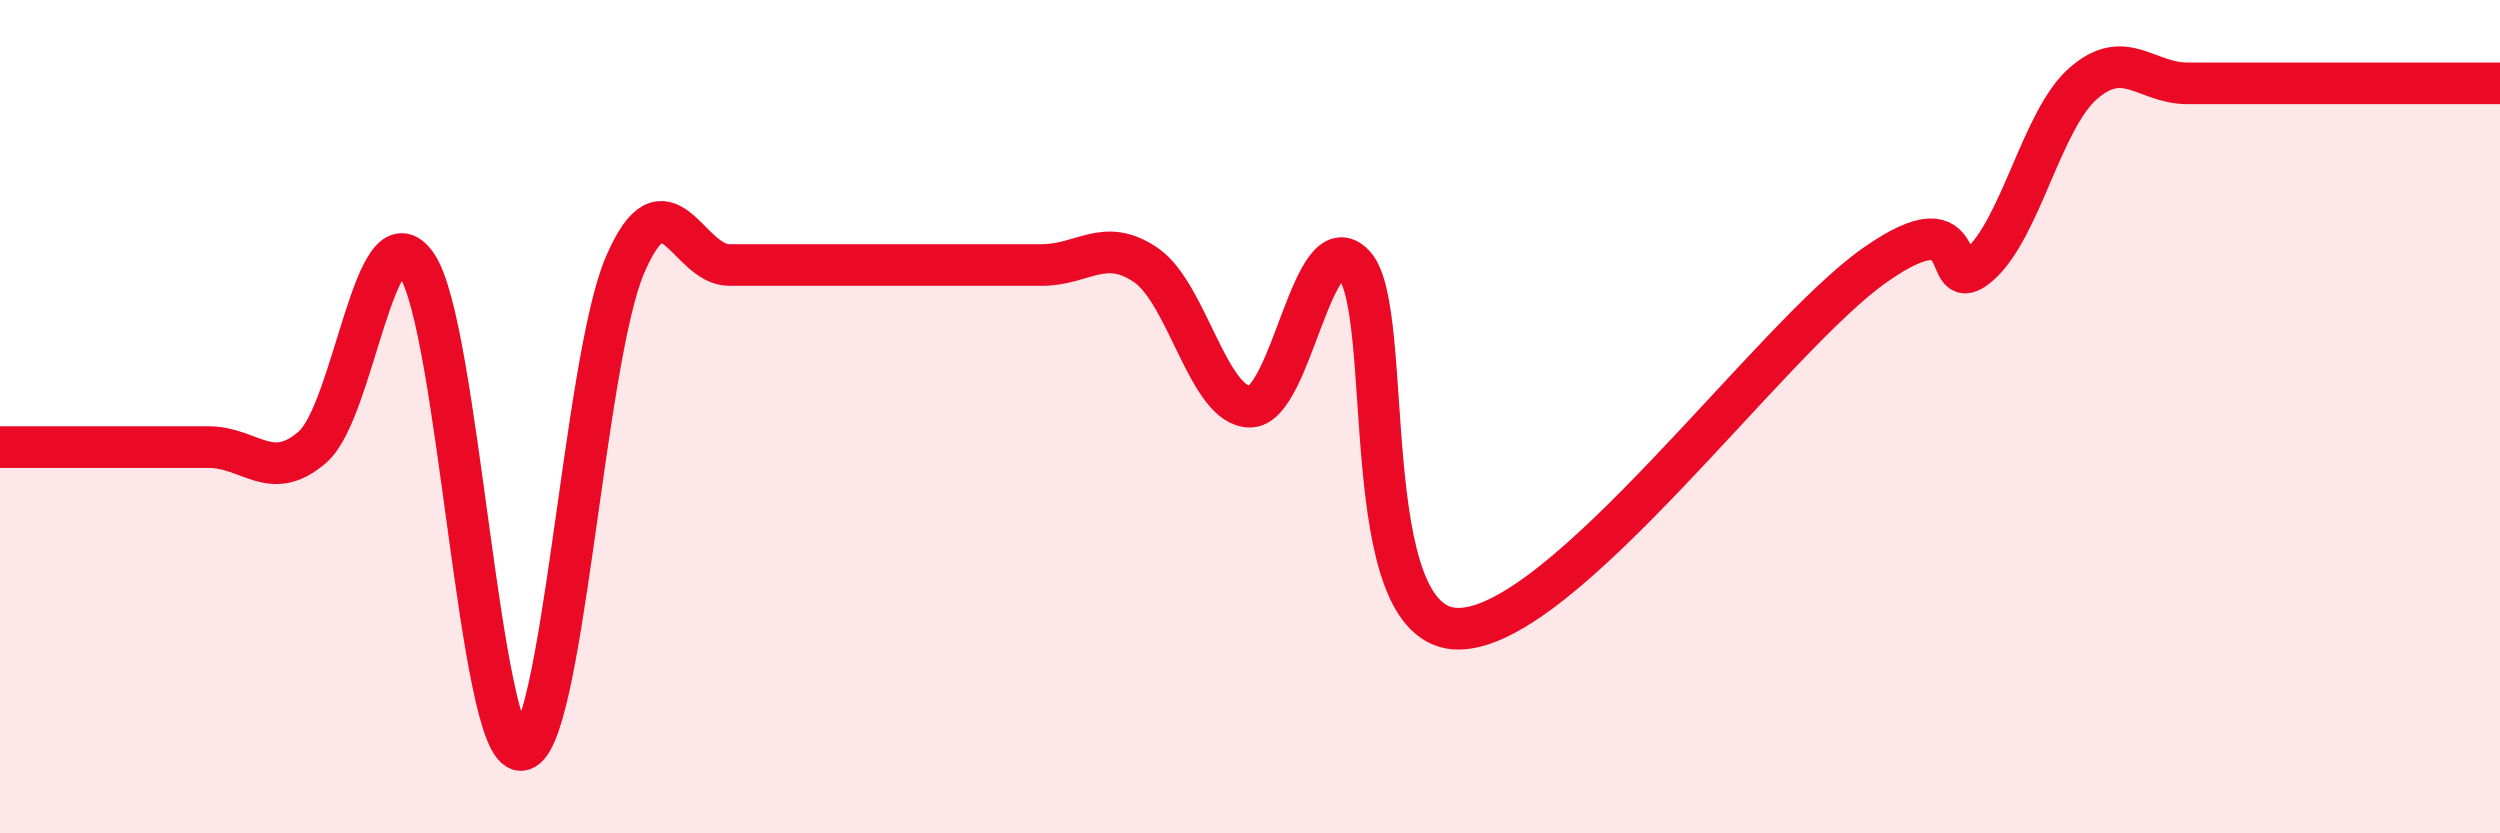
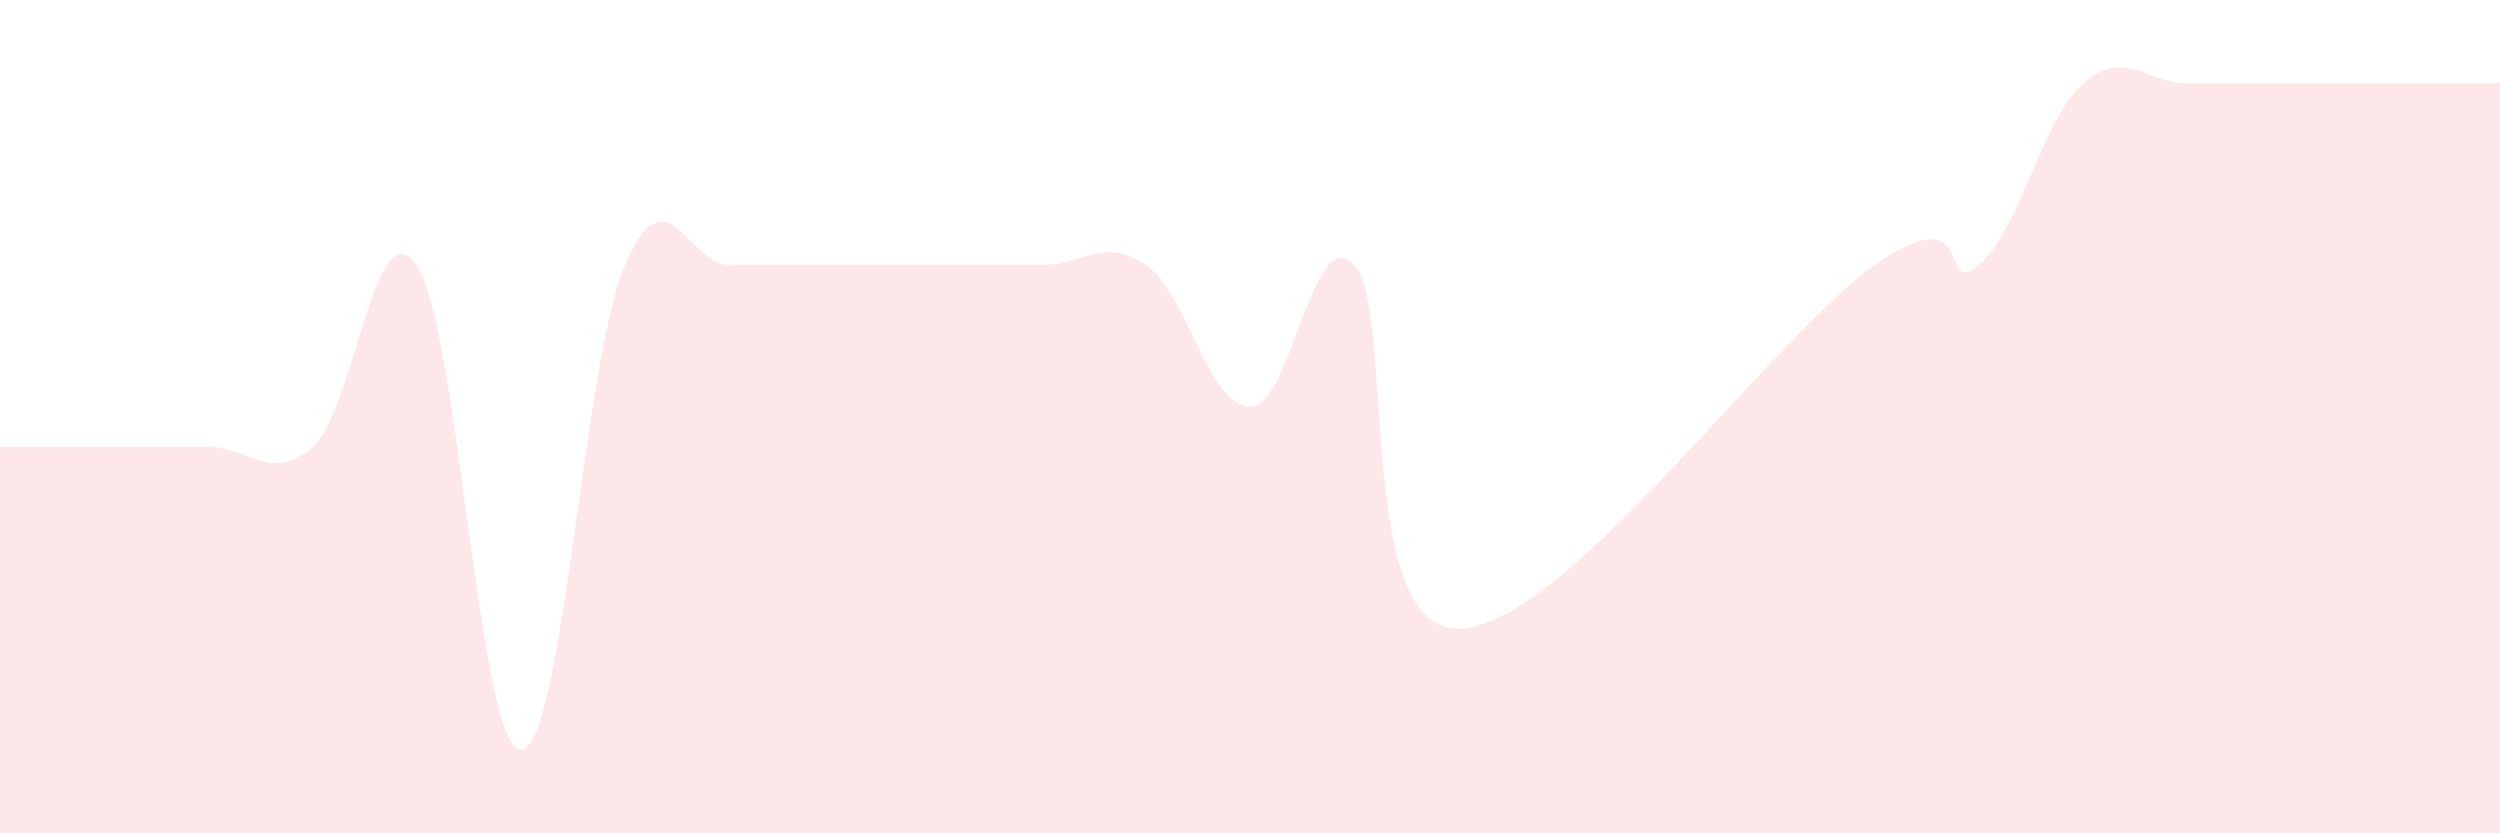
<svg xmlns="http://www.w3.org/2000/svg" width="60" height="20" viewBox="0 0 60 20">
-   <path d="M 0,10.73 C 0.5,10.73 1.5,10.73 2.5,10.73 C 3.5,10.73 4,10.73 5,10.73 C 6,10.73 6.5,11.6 7.5,10.73 C 8.5,9.86 9,4.91 10,6.36 C 11,7.81 11.5,18 12.5,18 C 13.5,18 14,8.69 15,6.36 C 16,4.03 16.5,6.36 17.5,6.36 C 18.5,6.36 19,6.36 20,6.36 C 21,6.36 21.5,6.36 22.5,6.36 C 23.5,6.36 24,6.36 25,6.36 C 26,6.36 26.5,5.68 27.5,6.36 C 28.5,7.04 29,9.76 30,9.76 C 31,9.76 31.5,5.29 32.5,6.36 C 33.5,7.43 32.5,15.09 35,15.09 C 37.5,15.09 42.5,8.11 45,6.36 C 47.5,4.61 46.5,7.23 47.5,6.36 C 48.5,5.49 49,2.87 50,2 C 51,1.13 51.5,2 52.5,2 C 53.5,2 53.5,2 55,2 C 56.5,2 59,2 60,2L60 20L0 20Z" fill="#EB0A25" opacity="0.1" stroke-linecap="round" stroke-linejoin="round" />
-   <path d="M 0,10.73 C 0.5,10.73 1.5,10.73 2.5,10.73 C 3.5,10.73 4,10.73 5,10.73 C 6,10.73 6.5,11.6 7.5,10.73 C 8.5,9.86 9,4.91 10,6.36 C 11,7.81 11.5,18 12.5,18 C 13.5,18 14,8.69 15,6.36 C 16,4.03 16.5,6.36 17.5,6.36 C 18.5,6.36 19,6.36 20,6.36 C 21,6.36 21.5,6.36 22.5,6.36 C 23.5,6.36 24,6.36 25,6.36 C 26,6.36 26.5,5.68 27.5,6.36 C 28.5,7.04 29,9.76 30,9.76 C 31,9.76 31.5,5.29 32.5,6.36 C 33.5,7.43 32.5,15.09 35,15.09 C 37.5,15.09 42.5,8.11 45,6.36 C 47.5,4.61 46.5,7.23 47.5,6.36 C 48.5,5.49 49,2.87 50,2 C 51,1.13 51.5,2 52.5,2 C 53.5,2 53.5,2 55,2 C 56.5,2 59,2 60,2" stroke="#EB0A25" stroke-width="1" fill="none" stroke-linecap="round" stroke-linejoin="round" />
+   <path d="M 0,10.73 C 0.5,10.73 1.5,10.73 2.5,10.73 C 3.5,10.73 4,10.73 5,10.73 C 6,10.73 6.5,11.6 7.5,10.73 C 8.5,9.86 9,4.91 10,6.36 C 11,7.81 11.5,18 12.5,18 C 13.5,18 14,8.69 15,6.36 C 16,4.03 16.5,6.36 17.5,6.36 C 21,6.36 21.5,6.36 22.5,6.36 C 23.5,6.36 24,6.36 25,6.36 C 26,6.36 26.5,5.68 27.5,6.36 C 28.5,7.04 29,9.76 30,9.76 C 31,9.76 31.5,5.29 32.5,6.36 C 33.5,7.43 32.5,15.09 35,15.09 C 37.5,15.09 42.5,8.11 45,6.36 C 47.5,4.61 46.5,7.23 47.5,6.36 C 48.5,5.49 49,2.87 50,2 C 51,1.13 51.5,2 52.5,2 C 53.5,2 53.5,2 55,2 C 56.5,2 59,2 60,2L60 20L0 20Z" fill="#EB0A25" opacity="0.1" stroke-linecap="round" stroke-linejoin="round" />
</svg>